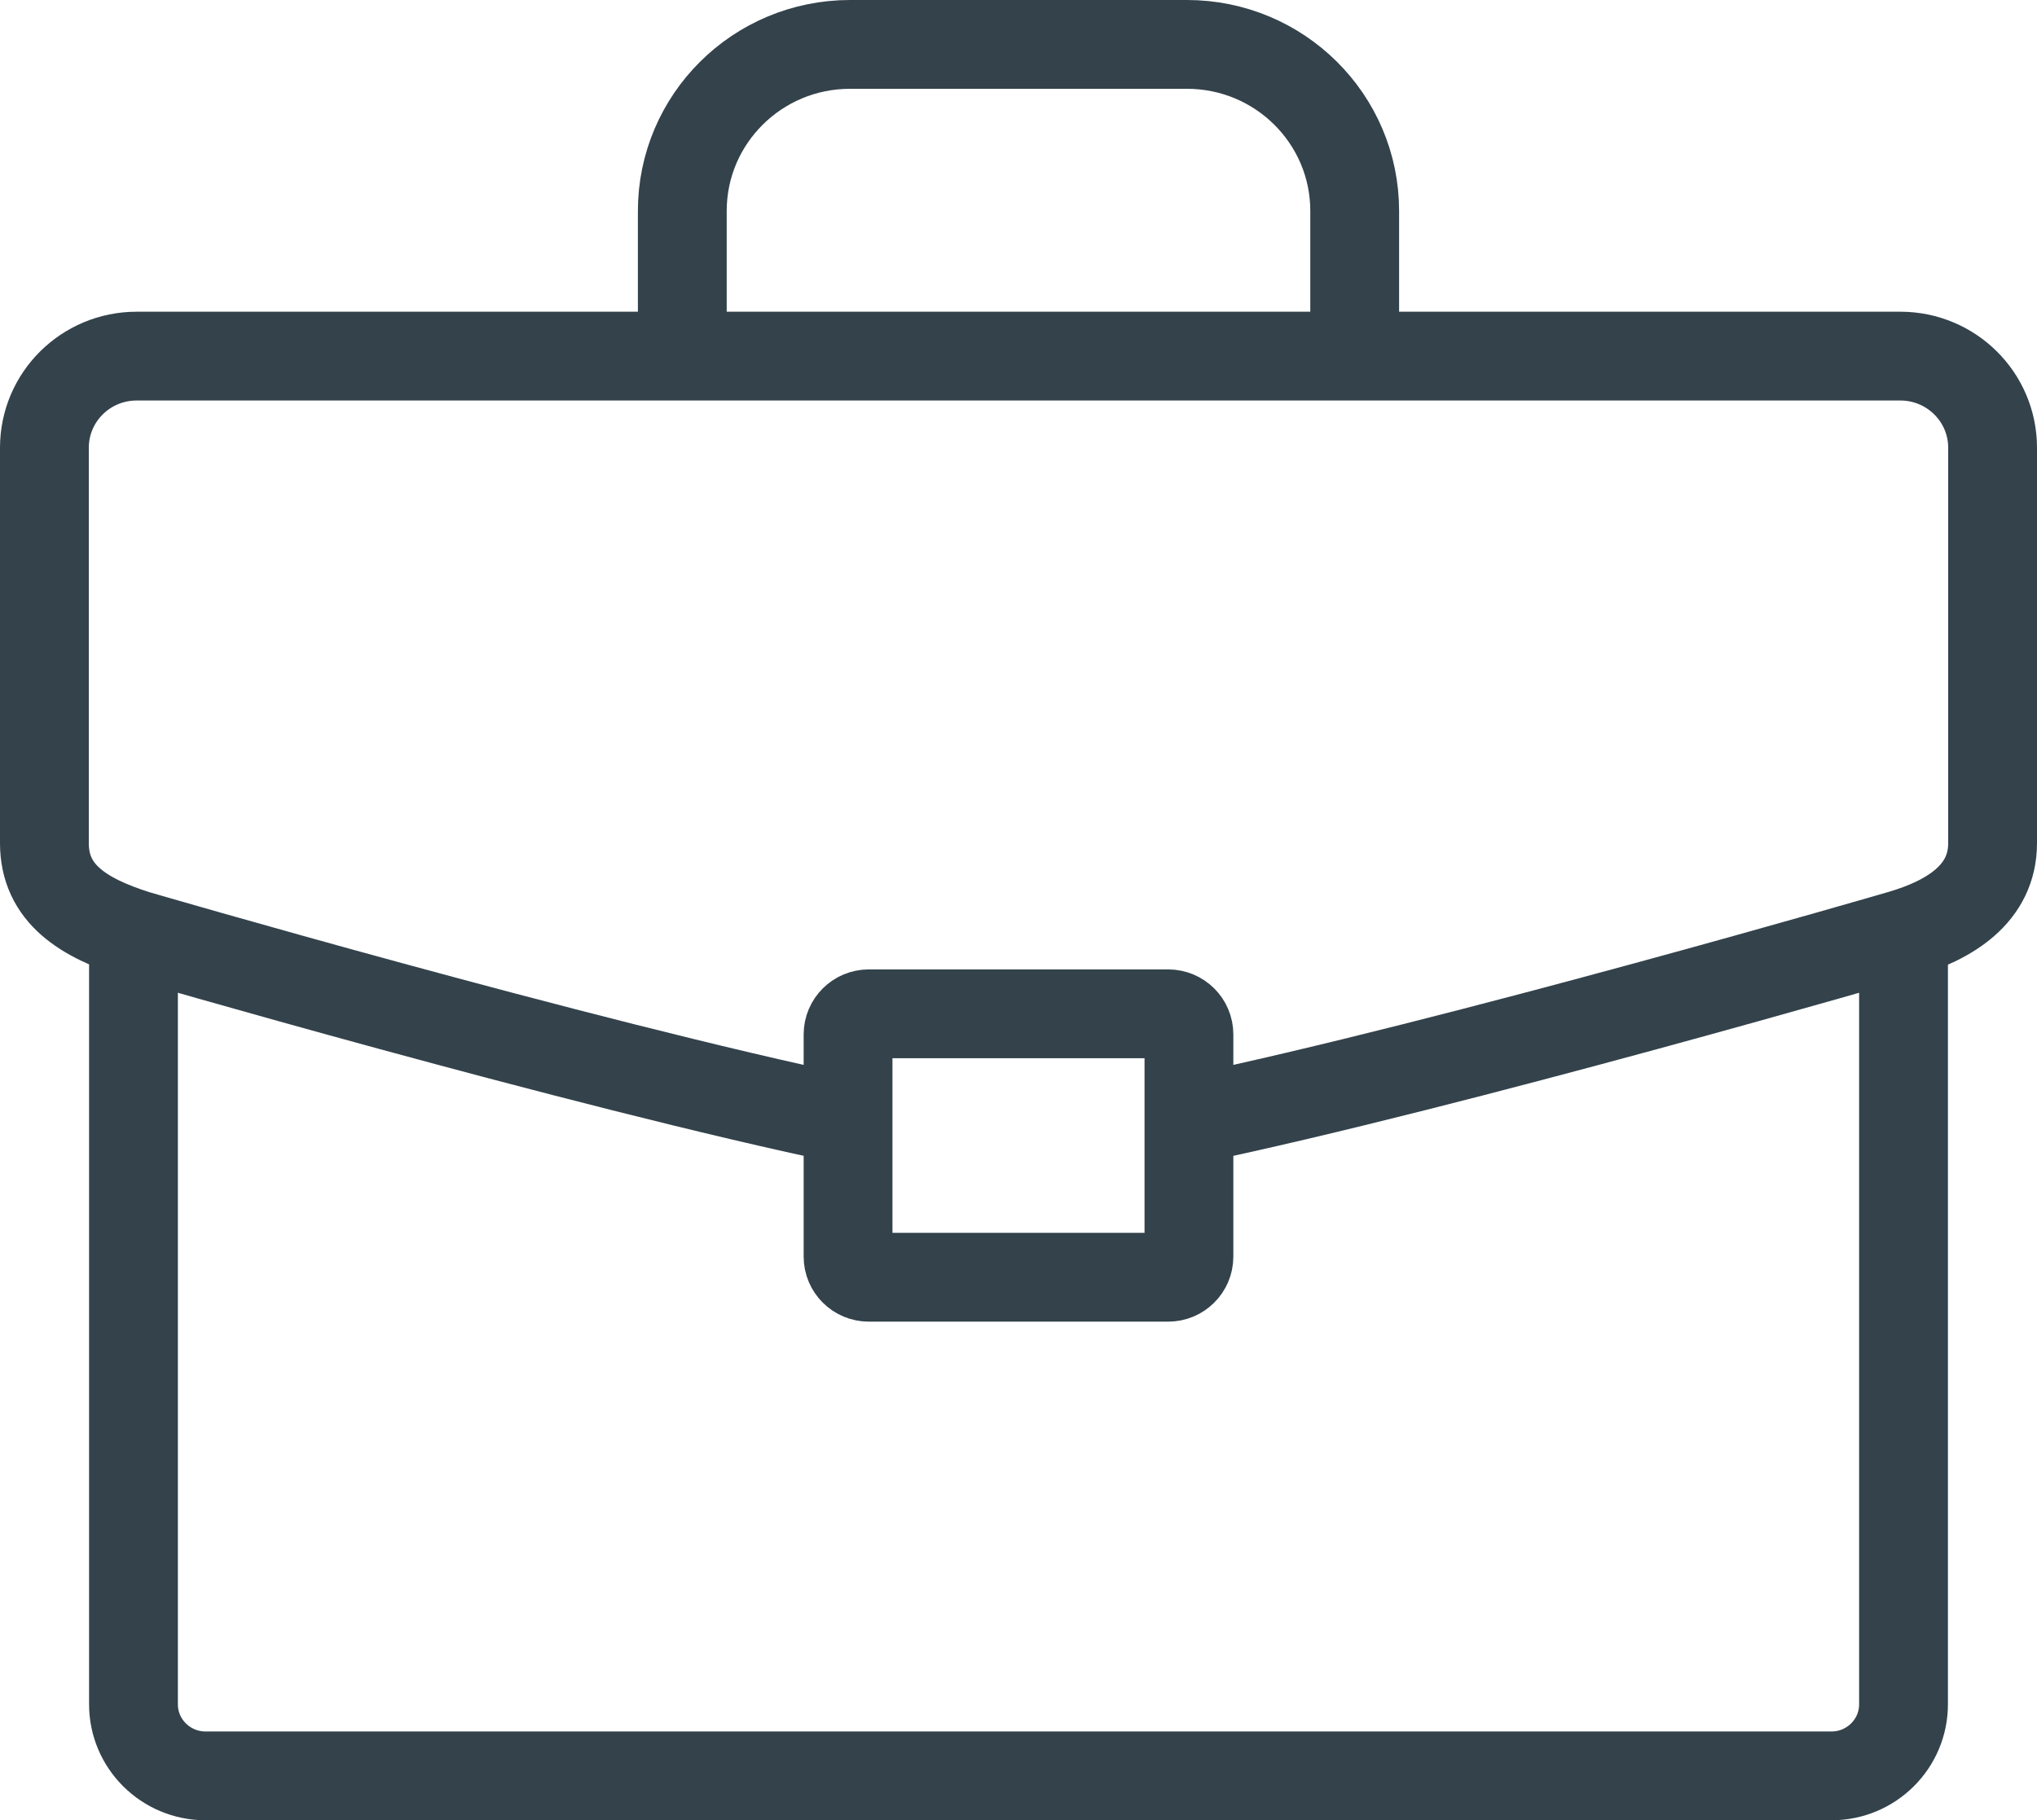
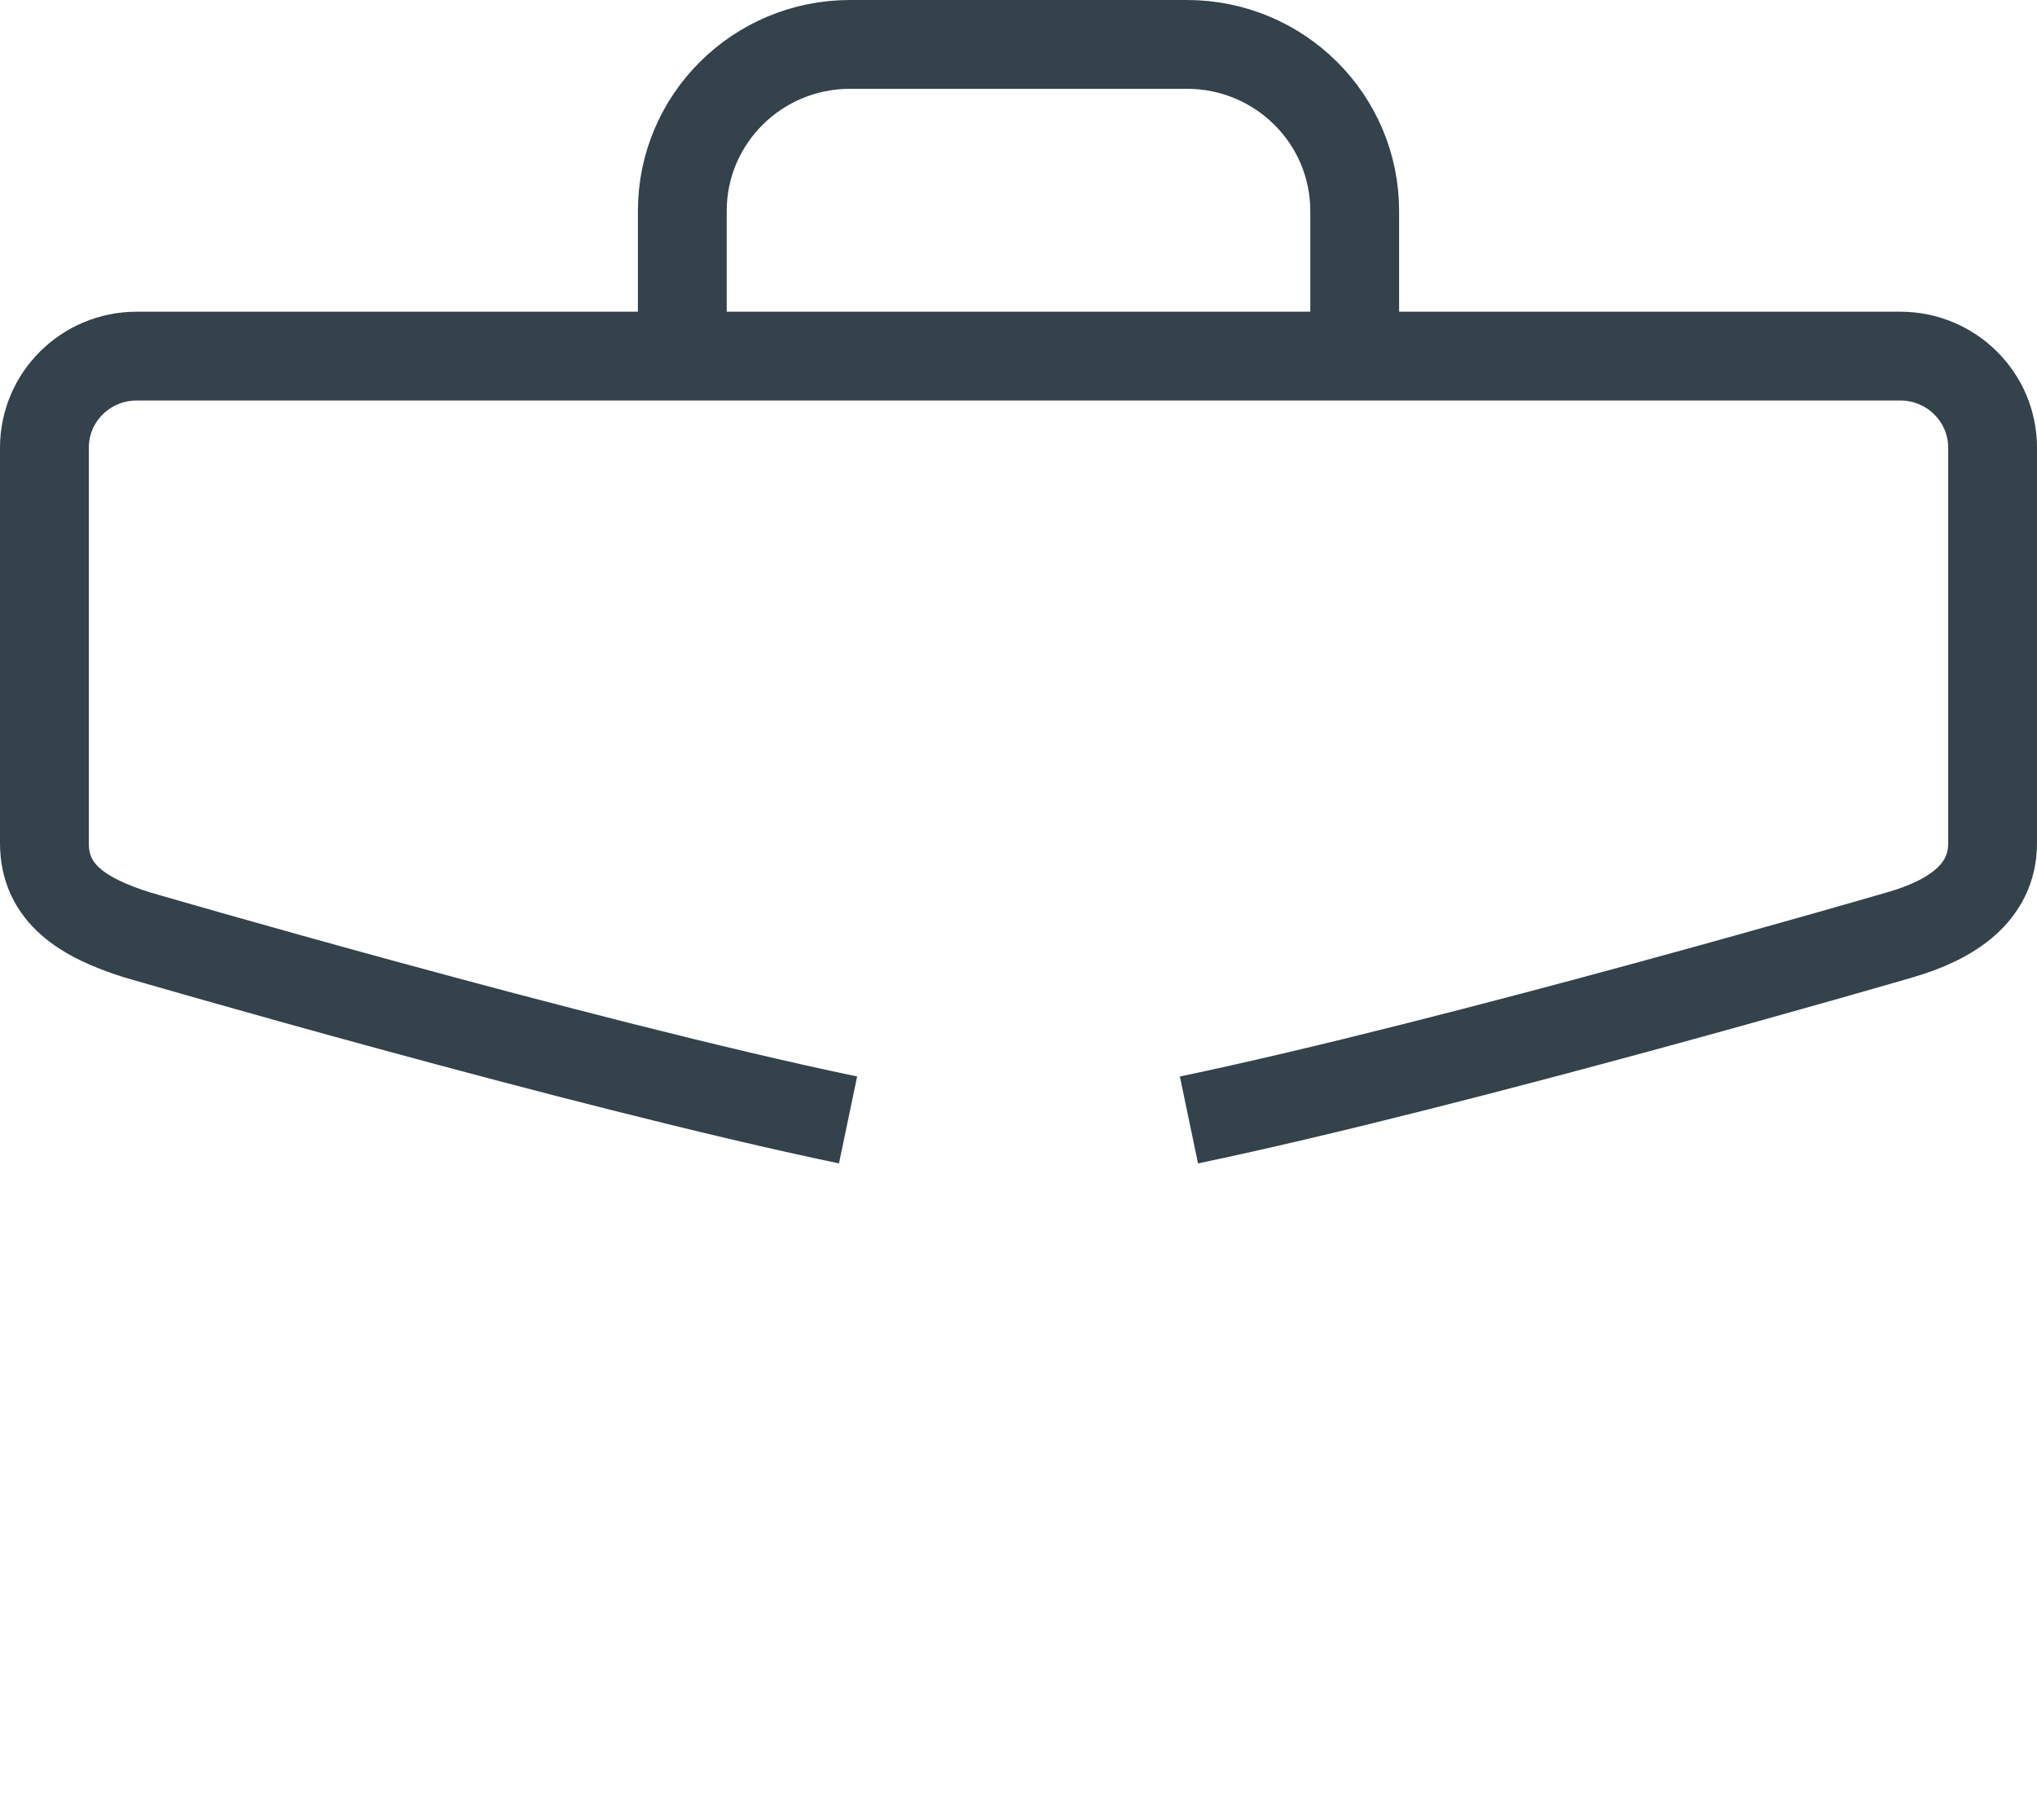
<svg xmlns="http://www.w3.org/2000/svg" width="45.875" height="41" viewBox="0 0 45.875 41">
  <g fill="none" fill-rule="evenodd" stroke="#33424B" stroke-width="2" transform="translate(1 1)">
-     <path d="M25.308,27.769 L18.567,27.769 C18.308,27.769 18.099,27.561 18.099,27.304 L18.099,22.3 C18.099,22.043 18.308,21.835 18.567,21.835 L25.308,21.835 C25.567,21.835 25.776,22.043 25.776,22.3 L25.776,27.304 C25.776,27.561 25.567,27.769 25.308,27.769 Z" />
-     <path d="M41.869,20.054 L41.869,37.388 C41.869,38.278 41.142,39 40.246,39 L3.629,39 C2.733,39 2.006,38.278 2.006,37.388 L2.006,20.054" />
    <path d="M18.099 24.226C12.047 22.962 2.078 20.054 2.078 20.054.876 19.674 0 19.13 0 17.99L0 9.085C0 7.945.93 7.021 2.078 7.021L41.797 7.021C42.945 7.021 43.875 7.945 43.875 9.085L43.875 17.99C43.875 19.13 42.919 19.728 41.797 20.054 41.797 20.054 31.828 22.962 25.776 24.226M14.366 7.021 14.366 3.752C14.366 1.68 16.057 0 18.144 0L25.731 0C27.818 0 29.509 1.68 29.509 3.752L29.509 7.021" />
  </g>
</svg>